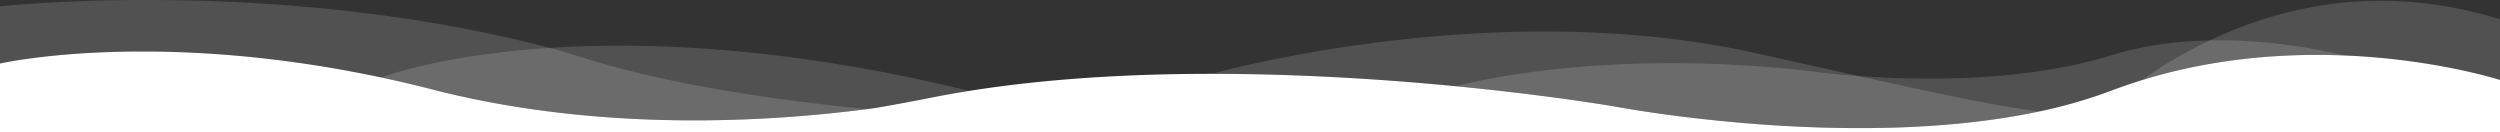
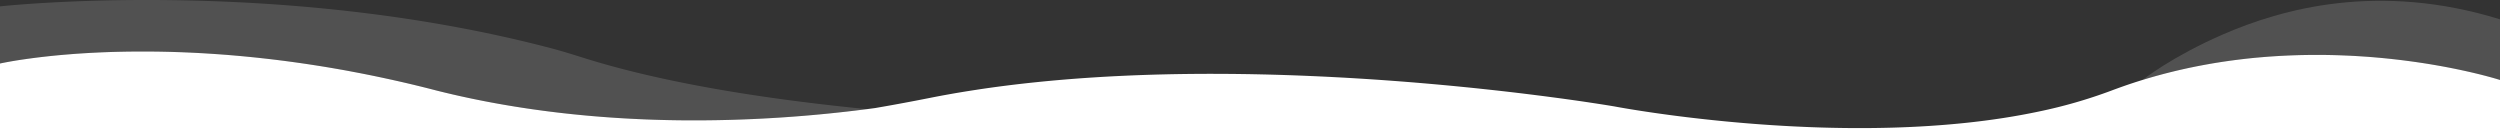
<svg xmlns="http://www.w3.org/2000/svg" width="1920" height="101.536" viewBox="0 0 1920 101.536">
  <rect x="0" y="0" width="1920" height="101.536" fill="#333333" stroke="none" />
  <g id="Group_2828" data-name="Group 2828" transform="translate(0 -1.464)">
    <path id="Path_3556" data-name="Path 3556" d="M1920,62.881V103H0V50.235H.03c.121-.032.585-.134,1.4-.307.141-.024.282-.055.434-.086.01,0,.02-.008.03-.008.151-.032.3-.055.464-.087.262-.055.535-.11.837-.165l1.2-.236q.423-.083.908-.166c.151-.031.313-.062.474-.086,2.977-.551,7.073-1.251,12.228-2.007q1.03-.153,2.119-.307c.757-.11,1.524-.22,2.321-.322.635-.087,1.271-.174,1.937-.26s1.332-.173,2.018-.26c1.362-.181,2.774-.354,4.247-.527q1.091-.141,2.24-.26c.757-.094,1.534-.181,2.321-.267.767-.087,1.543-.166,2.34-.252q4.859-.531,10.322-1.007,1.362-.118,2.754-.236c.928-.079,1.867-.15,2.815-.229q7.627-.614,16.254-1.086c1.019-.055,2.058-.11,3.1-.157q7.188-.366,15-.59c1.917-.055,3.865-.1,5.832-.142,1.049-.024,2.109-.039,3.178-.063,1.019-.016,2.048-.031,3.087-.039.959-.008,1.917-.024,2.9-.032.888-.015,1.776-.015,2.684-.015,1.3-.008,2.613-.016,3.935-.016q2.618,0,5.3.016c1.311.015,2.623.023,3.955.039.787.016,1.574.023,2.361.031,1.351.016,2.7.048,4.076.071,2.633.055,5.307.118,8.021.205.746.016,1.5.039,2.26.071,2.048.055,4.116.133,6.215.22,1.059.047,2.129.094,3.2.134q4.282.189,8.707.433c1.17.063,2.341.126,3.521.2q1.983.118,3.965.244c1.332.087,2.664.173,4.006.268,2.805.181,5.63.393,8.495.614,1.251.094,2.5.2,3.763.307,1.383.11,2.775.228,4.167.354s2.795.244,4.208.377q4.221.39,8.535.827c1.14.11,2.28.236,3.431.354.585.063,1.18.126,1.775.2.908.094,1.826.2,2.755.3.524.055,1.059.118,1.594.173q3.9.437,7.89.928c.343.04.686.079,1.029.126q3.979.484,8,1.023c.363.04.716.087,1.079.142q5.978.8,12.1,1.692,6.114.909,12.36,1.9,5.918.945,11.935,2,1.21.2,2.422.425,3.631.625,7.294,1.314T275.2,57.4c.817.158,1.644.315,2.472.48s1.654.331,2.481.488q6.25,1.239,12.6,2.589c1.11.236,2.21.472,3.319.716q1.575.332,3.148.685,1.771.378,3.542.779c.746.165,1.483.338,2.229.5.152.031.293.071.444.1q1.287.284,2.573.59c.03,0,.071.016.111.016.817.189,1.635.386,2.462.574,2.744.63,5.5,1.283,8.283,1.96.283.071.575.142.868.212.757.181,1.523.37,2.3.559.848.205,1.7.417,2.563.63,1.413.346,2.835.708,4.268,1.07.4.094.8.205,1.2.3.142.039.283.071.424.11.333.087.676.173,1.019.26,1.393.362,2.785.716,4.2,1.086.152.039.3.071.464.118,124.846,31.155,250.024,24.34,329.548,14.063h.021a.241.241,0,0,0,.07-.008c.192-.008.716-.079,1.443-.189.141-.016.282-.039.434-.055q2.254-.3,4.449-.59c.071-.008.131-.024.2-.032,1.534-.267,3.067-.535,4.611-.81.151-.024.3-.048.434-.071.3-.055.555-.1.736-.126,1.937-.346,3.895-.693,5.852-1.039s3.945-.716,5.932-1.078q2.438-.449,4.924-.913c1.14-.212,2.29-.433,3.451-.645,1.634-.315,3.269-.622,4.923-.937q5.51-1.062,11.129-2.172,14.785-2.938,29.965-5.335,3.012-.485,6.023-.937a.04.04,0,0,1,.021-.007c58.8-8.917,120.93-12.182,180.457-12.175,2.16,0,4.309.008,6.458.016q8.309.036,16.536.15c1.261.015,2.532.031,3.8.055,1.755.023,3.511.055,5.256.094,2.038.04,4.056.079,6.084.126.081,0,.172,0,.252.008,2.1.039,4.208.094,6.3.15l.959.023q5.8.153,11.552.346,5.371.177,10.684.386,2.559.094,5.116.205,2.769.117,5.508.236c1.312.055,2.624.118,3.935.181,1.594.071,3.189.149,4.773.22q3.3.165,6.578.338c1.836.1,3.672.189,5.5.292,1.514.078,3.017.165,4.52.251,1.171.071,2.341.134,3.5.205l.818.047c1.13.071,2.25.134,3.37.205,2.532.149,5.054.315,7.567.472,1.836.118,3.662.236,5.488.362q4.965.33,9.837.685c3.441.251,6.841.5,10.221.763,1.089.087,2.179.173,3.269.252,10.856.858,21.349,1.763,31.418,2.7q3.027.284,5.993.567c.686.063,1.362.133,2.048.2l1.463.142c1.332.134,2.654.26,3.965.394q7.416.73,14.468,1.487c1.887.2,3.743.4,5.59.6,10.16,1.1,19.684,2.211,28.492,3.289,1.14.142,2.26.284,3.37.417s2.209.276,3.3.41q1.3.165,2.573.33c1.412.173,2.805.354,4.177.527,1.927.252,3.824.5,5.66.748q1.18.153,2.331.307c.08.008.161.024.242.031,1.321.174,2.623.355,3.894.52,1.907.26,3.764.511,5.56.763,1.583.221,3.117.433,4.6.646,3.6.5,6.932.983,9.968,1.44.939.133,1.847.267,2.735.4a1.63,1.63,0,0,1,.181.031c.515.071,1.029.15,1.524.229s.989.141,1.463.22.948.142,1.412.212.908.134,1.342.205c1.322.205,2.543.394,3.673.567.575.094,1.11.181,1.634.259s1.019.166,1.493.236c4.409.709,6.74,1.11,6.74,1.11S1420.78,117.9,1565.9,87.1a379.025,379.025,0,0,0,55.461-15.975c1.12-.425,2.229-.843,3.349-1.252.9-.33,1.786-.653,2.674-.976,1.009-.362,2.008-.716,3.007-1.07q7.521-2.645,15.033-4.95l.01-.008c.363-.1.706-.212,1.059-.314.606-.189,1.211-.37,1.816-.551,1.181-.362,2.371-.708,3.552-1.047.292-.086.585-.173.878-.252q1.074-.318,2.149-.614,1.285-.365,2.572-.708c.737-.2,1.473-.4,2.2-.6.343-.1.686-.189,1.029-.275,1.433-.386,2.855-.756,4.278-1.11.161-.047.323-.086.484-.118.757-.2,1.5-.386,2.26-.567,2.553-.637,5.1-1.235,7.658-1.817q1.271-.3,2.543-.567c1.634-.37,3.248-.716,4.873-1.055l.363-.07c.787-.166,1.584-.323,2.371-.488.847-.173,1.685-.339,2.532-.5q3.784-.732,7.557-1.409c.837-.149,1.665-.3,2.5-.44,1.675-.291,3.34-.567,5.005-.827q3.95-.636,7.869-1.188c1.09-.157,2.169-.307,3.259-.448,1.251-.174,2.5-.339,3.743-.488.676-.087,1.342-.173,2.008-.252q7.6-.933,15.043-1.59c.807-.071,1.615-.141,2.412-.2.817-.071,1.634-.142,2.451-.205,1.272-.1,2.533-.2,3.794-.283,1.1-.079,2.2-.15,3.289-.221.706-.047,1.4-.094,2.109-.133,1.876-.111,3.753-.213,5.609-.307.565-.024,1.13-.055,1.695-.079l.454-.024,2.926-.118c1.322-.047,2.634-.094,3.945-.133s2.623-.079,3.925-.1c1.019-.023,2.038-.047,3.057-.063l1.786-.023c.161-.008.323-.008.484-.008l2.422-.024c8.868-.063,17.484.1,25.808.449C1871.067,47.032,1920,62.881,1920,62.881Z" fill="#fff" />
    <path id="Path_3557" data-name="Path 3557" d="M665.714,85.286c-79.524,10.277-204.7,17.092-329.548-14.063-.161-.047-.312-.079-.464-.118-1.412-.37-2.8-.724-4.2-1.086-.343-.087-.686-.173-1.019-.26-.141-.039-.282-.071-.424-.11-.4-.094-.8-.205-1.2-.3-1.433-.362-2.855-.724-4.268-1.07-.858-.213-1.715-.425-2.563-.63-.777-.189-1.543-.378-2.3-.559-.293-.07-.585-.141-.868-.212-2.784-.677-5.539-1.33-8.283-1.96-.827-.188-1.645-.385-2.462-.574-.04,0-.081-.016-.111-.016q-1.285-.306-2.573-.59c-.151-.031-.292-.071-.444-.1-.746-.166-1.483-.339-2.229-.5q-1.771-.4-3.542-.779-1.573-.354-3.148-.685c-1.109-.244-2.209-.48-3.319-.716q-6.355-1.345-12.6-2.589c-.827-.157-1.654-.322-2.481-.488s-1.655-.322-2.472-.48q-3.708-.72-7.376-1.393t-7.294-1.314q-1.211-.223-2.422-.425-6.023-1.062-11.935-2-6.25-1-12.36-1.9t-12.1-1.692c-.363-.055-.716-.1-1.079-.142q-4.026-.543-8-1.023c-.343-.047-.686-.086-1.029-.126q-3.981-.495-7.89-.928c-.535-.055-1.07-.118-1.594-.173-.929-.1-1.847-.205-2.755-.3-.6-.071-1.19-.134-1.775-.2-1.151-.118-2.291-.244-3.431-.354q-4.312-.436-8.535-.827-2.119-.2-4.208-.377c-1.392-.126-2.784-.244-4.167-.354-1.261-.1-2.512-.213-3.763-.307-2.865-.221-5.69-.433-8.495-.614-1.342-.1-2.674-.181-4.006-.268s-2.643-.165-3.965-.244c-1.18-.07-2.351-.133-3.521-.2q-4.419-.249-8.707-.433c-1.069-.04-2.139-.087-3.2-.134-2.1-.087-4.167-.165-6.215-.22-.757-.032-1.514-.055-2.26-.071-2.714-.087-5.388-.15-8.021-.205-1.373-.023-2.725-.055-4.076-.071-.787-.008-1.574-.015-2.361-.031-1.332-.016-2.644-.024-3.955-.039q-2.679-.012-5.3-.016c-1.322,0-2.634.008-3.935.016-.908,0-1.8,0-2.684.015-.979.008-1.937.024-2.9.032-1.039.008-2.068.023-3.087.039-1.069.024-2.129.039-3.178.063-1.967.039-3.915.087-5.832.142q-7.809.224-15,.59c-1.04.047-2.079.1-3.1.157q-8.626.46-16.254,1.086c-.948.079-1.887.15-2.815.229s-1.846.157-2.754.236q-5.463.483-10.322,1.007c-.8.086-1.573.165-2.34.252-.787.086-1.564.173-2.321.267q-1.15.118-2.24.26c-1.473.173-2.885.346-4.247.527-.686.087-1.362.173-2.018.26s-1.3.173-1.937.26c-.8.1-1.564.212-2.321.322q-1.089.155-2.119.307c-5.155.756-9.251,1.456-12.228,2.007a4.677,4.677,0,0,0-.474.086q-.484.084-.908.166l-1.2.236c-.3.055-.575.11-.837.165-.162.032-.313.055-.464.087-.01,0-.02.008-.03.008-.152.031-.293.062-.434.086-.818.173-1.282.275-1.4.307H0V6.373S211-17,422.259,38.25c8.607,2.251,17.142,4.9,25.707,7.594C508.855,65.022,586,77.4,665.714,85.286Z" fill="#fff" opacity="0.15" />
-     <path id="Path_3558" data-name="Path 3558" d="M744.29,71.286q-15.163,2.407-29.965,5.335-5.629,1.11-11.129,2.172c-1.654.315-3.289.622-4.923.937-1.161.212-2.311.433-3.451.645q-2.483.46-4.924.913-2.98.543-5.932,1.078c-1.957.346-3.915.693-5.852,1.039-.181.031-.434.071-.736.126-.132.023-.283.047-.434.071-2.291.37-6.7,1.054-9.262,1.432-.152.016-.293.039-.434.055-.727.11-1.251.181-1.443.189a.241.241,0,0,1-.07.008h-.021c-79.524,10.277-204.7,17.092-329.548-14.063-.161-.047-.312-.079-.464-.118-1.412-.37-2.8-.724-4.2-1.086-.343-.087-.686-.173-1.019-.26-.141-.039-.282-.071-.424-.11-.4-.094-.8-.205-1.2-.3-1.433-.362-2.855-.724-4.268-1.07-.858-.213-1.715-.425-2.563-.63-.777-.189-1.543-.378-2.3-.559-.293-.07-.585-.141-.868-.212-2.784-.677-5.539-1.33-8.283-1.96-.827-.188-1.645-.385-2.462-.574-.666-.15-1.332-.3-1.987-.456-.233-.048-.465-.1-.7-.15-.151-.031-.292-.071-.444-.1-.746-.166-1.483-.339-2.229-.5q-1.771-.4-3.542-.779-1.573-.354-3.148-.685c-1.109-.244-2.209-.48-3.319-.716,0,0,44.312-17.163,129.507-22.7C498.05,33.308,606.2,37.573,744.29,71.286Z" fill="#fff" opacity="0.15" />
-     <path id="Path_3559" data-name="Path 3559" d="M1565.9,87.1c-145.115,30.8-325.916-3.888-325.916-3.888s-2.331-.4-6.74-1.11c-.474-.07-.968-.149-1.493-.236s-1.059-.165-1.634-.259c-1.13-.173-2.351-.362-3.673-.567-.434-.071-.888-.134-1.342-.205s-.928-.141-1.412-.212-.969-.15-1.463-.22-1.009-.158-1.524-.229a1.63,1.63,0,0,0-.181-.031c-.888-.134-1.8-.268-2.735-.4-3.036-.457-6.366-.937-9.968-1.44-1.483-.213-3.017-.425-4.6-.646-1.8-.252-3.653-.5-5.56-.763-1.271-.165-2.573-.346-3.894-.52-.081-.007-.162-.023-.242-.031q-1.15-.153-2.331-.307c-1.836-.252-3.733-.5-5.66-.748-1.372-.173-2.765-.354-4.177-.527q-1.272-.165-2.573-.33c-1.09-.134-2.179-.268-3.3-.41s-2.23-.283-3.37-.417c-8.808-1.078-18.332-2.187-28.492-3.289-1.847-.2-3.7-.4-5.59-.6q-7.052-.756-14.468-1.487c-1.311-.134-2.633-.26-3.965-.394l-1.463-.142c-.686-.063-1.362-.133-2.048-.2q-2.967-.284-5.993-.567c-10.069-.936-20.562-1.841-31.418-2.7-1.09-.079-2.18-.165-3.269-.252-3.38-.26-6.78-.512-10.221-.763q-4.872-.354-9.837-.685c-1.826-.126-3.652-.244-5.488-.362-2.513-.157-5.035-.323-7.567-.472-1.12-.071-2.24-.134-3.37-.205l-.818-.047c-1.16-.071-2.33-.134-3.5-.205-1.5-.086-3.006-.173-4.52-.251-1.826-.1-3.662-.2-5.5-.292q-3.285-.177-6.578-.338c-1.584-.071-3.179-.149-4.773-.22-1.311-.063-2.623-.126-3.935-.181q-2.739-.119-5.508-.236-2.558-.107-5.116-.205-5.312-.213-10.684-.386-5.751-.189-11.552-.346l-.959-.023c-2.088-.056-4.2-.111-6.3-.15-.08-.008-.171-.008-.252-.008-2.028-.047-4.046-.086-6.084-.126-1.745-.039-3.5-.071-5.256-.094-1.272-.024-2.543-.04-3.8-.055q-8.233-.118-16.536-.15c-2.149-.008-4.3-.016-6.458-.016,0,0,214.348-60.689,416.135-16.171,30.782,6.791,57.338,12.725,80.654,17.9C1490.911,73.938,1530.4,82.366,1565.9,87.1Z" fill="#fff" opacity="0.15" />
-     <path id="Path_3560" data-name="Path 3560" d="M1801.2,44.1c-8.324-.347-16.94-.512-25.808-.449l-2.422.024c-.161,0-.323,0-.484.008l-1.786.023c-1.019.016-2.038.04-3.057.063-1.3.024-2.613.063-3.925.1s-2.623.086-3.945.133l-2.926.118-.454.024c-.565.024-1.13.055-1.695.079-1.856.094-3.733.2-5.609.307-.707.039-1.4.086-2.109.133-1.09.071-2.189.142-3.289.221-1.261.086-2.522.181-3.794.283-.817.063-1.634.134-2.451.205-.8.063-1.6.133-2.412.2q-7.446.661-15.043,1.59c-.666.079-1.332.165-2.008.252-1.241.149-2.492.314-3.743.488-1.09.141-2.169.291-3.259.448q-3.92.555-7.869,1.188c-1.665.26-3.33.536-5.005.827-.837.141-1.665.291-2.5.44q-3.768.674-7.557,1.409c-.847.165-1.685.331-2.532.5-.787.165-1.584.322-2.371.488l-.363.07c-1.625.339-3.239.685-4.873,1.055q-1.272.271-2.543.567c-2.553.582-5.1,1.18-7.658,1.817-.757.181-1.5.37-2.26.567-.161.032-.323.071-.484.118-1.423.354-2.845.724-4.278,1.11-.343.086-.686.173-1.029.275-.727.2-1.463.394-2.2.6q-1.285.342-2.572.708-1.076.3-2.149.614c-.293.079-.586.166-.878.252-1.181.339-2.371.685-3.552,1.047-.6.181-1.21.362-1.816.551-.353.1-.7.212-1.059.314l-.01.008q-7.506,2.3-15.033,4.95c-1,.354-2,.708-3.007,1.07-.888.323-1.776.646-2.674.976-1.12.409-2.229.827-3.349,1.252A379.025,379.025,0,0,1,1565.9,87.1c-145.115,30.8-325.916-3.888-325.916-3.888s-2.331-.4-6.74-1.11c-.474-.07-.968-.149-1.493-.236s-1.059-.165-1.634-.259c-1.13-.173-2.351-.362-3.673-.567-.434-.071-.888-.134-1.342-.205s-.928-.141-1.412-.212-.969-.15-1.463-.22-1.009-.158-1.524-.229a1.63,1.63,0,0,0-.181-.031c-.888-.134-1.8-.268-2.735-.4-3.036-.457-6.366-.937-9.968-1.44-1.483-.213-3.017-.425-4.6-.646-1.8-.252-3.653-.5-5.56-.763-1.271-.165-2.573-.346-3.894-.52-.081-.007-.162-.023-.242-.031q-1.15-.153-2.331-.307c-1.836-.252-3.733-.5-5.66-.748-1.372-.173-2.765-.354-4.177-.527q-1.272-.165-2.573-.33c-1.09-.134-2.179-.268-3.3-.41s-2.23-.283-3.37-.417c-8.808-1.078-18.332-2.187-28.492-3.289-1.847-.2-3.7-.4-5.59-.6q-7.052-.756-14.468-1.487c-1.311-.134-2.633-.26-3.965-.394l-1.463-.142s105.706-30.014,269.153-11.914c0,0,15.639,2.329,40.3,4.108,47.037,3.376,126.924,4.737,193.776-15.912,27.776-8.578,57.186-11.749,85.779-11.529C1740.955,32.7,1773.644,37.7,1801.2,44.1Z" fill="#fff" opacity="0.15" />
    <path id="Path_3561" data-name="Path 3561" d="M1920,16.322V62.881S1871.067,47.032,1801.2,44.1c-8.324-.347-16.94-.512-25.808-.449l-2.422.024c-.161,0-.323,0-.484.008l-1.786.023c-1.019.016-2.038.04-3.057.063-1.3.024-2.613.063-3.925.1s-2.623.086-3.945.133l-2.926.118-.454.024c-.565.024-1.13.055-1.695.079-1.856.094-3.733.2-5.609.307-.707.039-1.4.086-2.109.133-1.09.071-2.189.142-3.289.221-1.261.086-2.522.181-3.794.283-.817.063-1.634.134-2.451.205-.8.063-1.6.133-2.412.2q-7.446.661-15.043,1.59c-.666.079-1.342.157-2.008.252-1.241.149-2.492.314-3.743.488-1.09.141-2.169.291-3.259.448q-3.92.555-7.869,1.188c-1.665.26-3.33.536-5.005.827-.837.141-1.665.291-2.5.44q-3.768.662-7.557,1.409c-.847.165-1.685.331-2.532.5-.787.157-1.584.315-2.371.488l-.363.07c-1.625.339-3.239.685-4.873,1.055q-1.272.271-2.543.567-3.814.861-7.658,1.817c-.757.174-1.5.362-2.26.567-.161.032-.323.071-.484.118-1.423.354-2.845.724-4.278,1.11-.343.086-.686.173-1.029.275-.727.189-1.463.386-2.2.6q-1.285.342-2.572.708-1.076.3-2.149.614c-.293.079-.586.166-.878.252-1.181.339-2.371.685-3.552,1.047-.6.173-1.21.354-1.816.551-.353.094-.706.2-1.059.314C1645.954,62.511,1668,45,1707,28,1752.456,8.186,1826.785-12.543,1920,16.322Z" fill="#fff" opacity="0.15" />
  </g>
</svg>